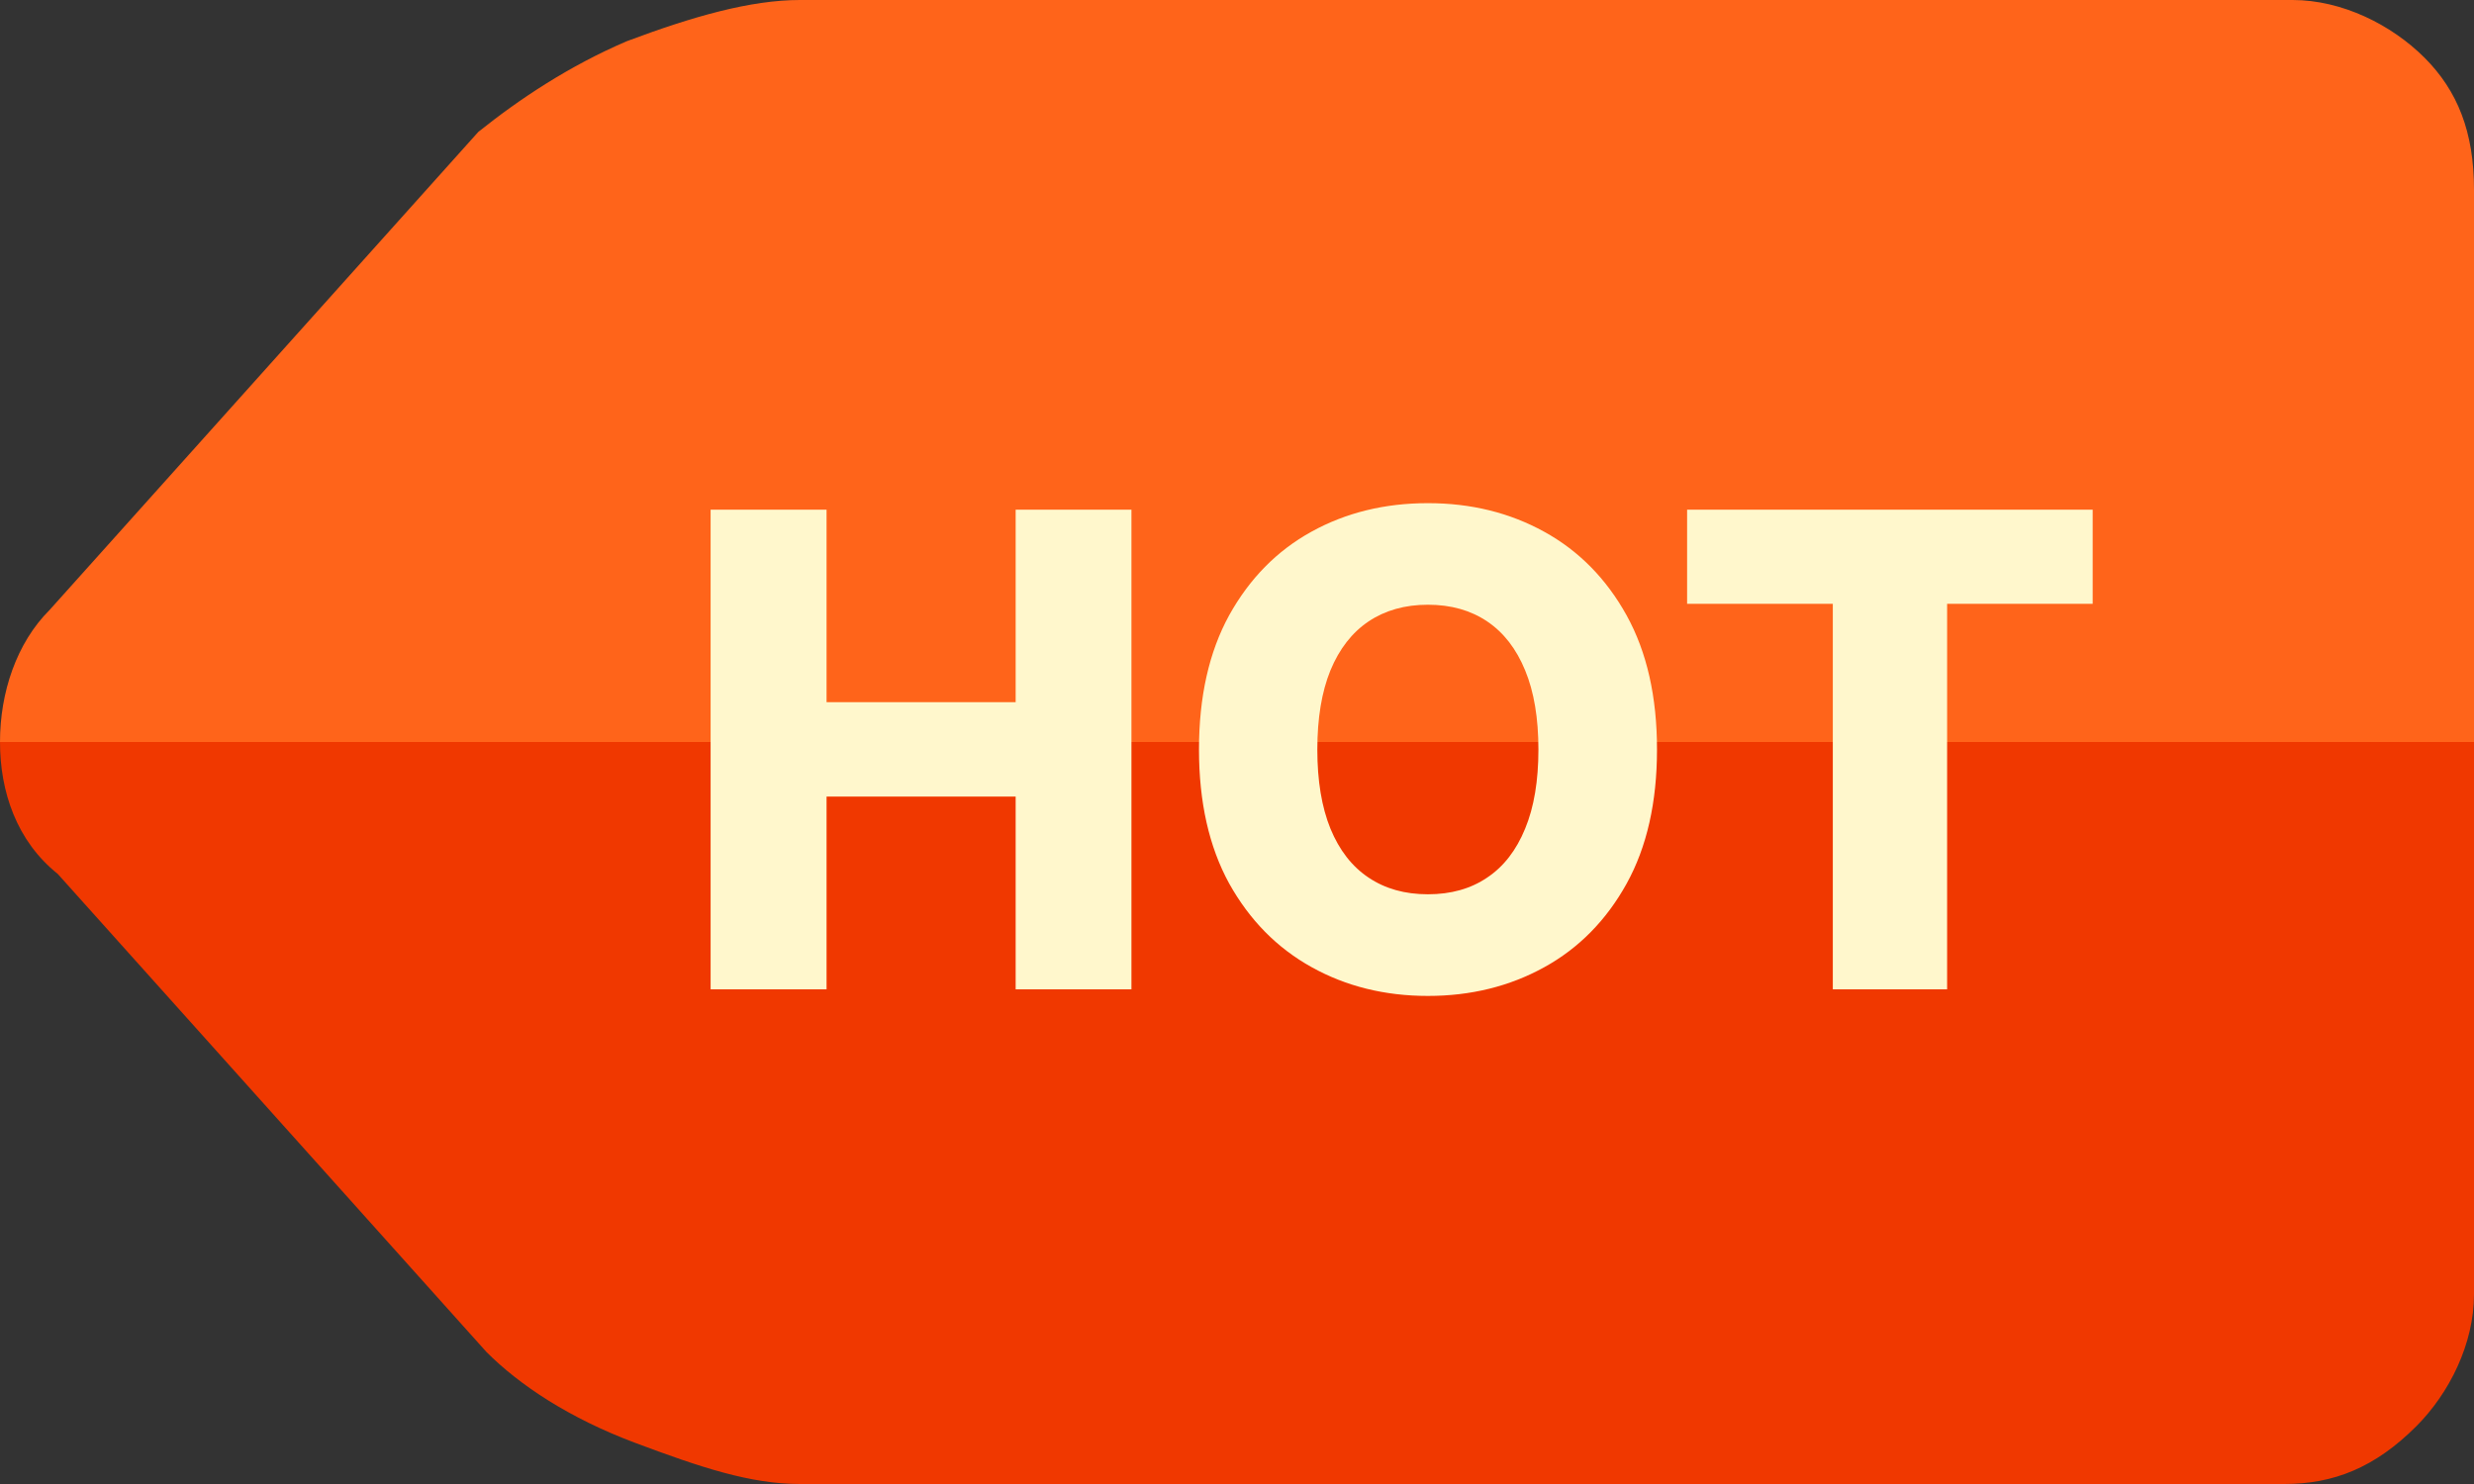
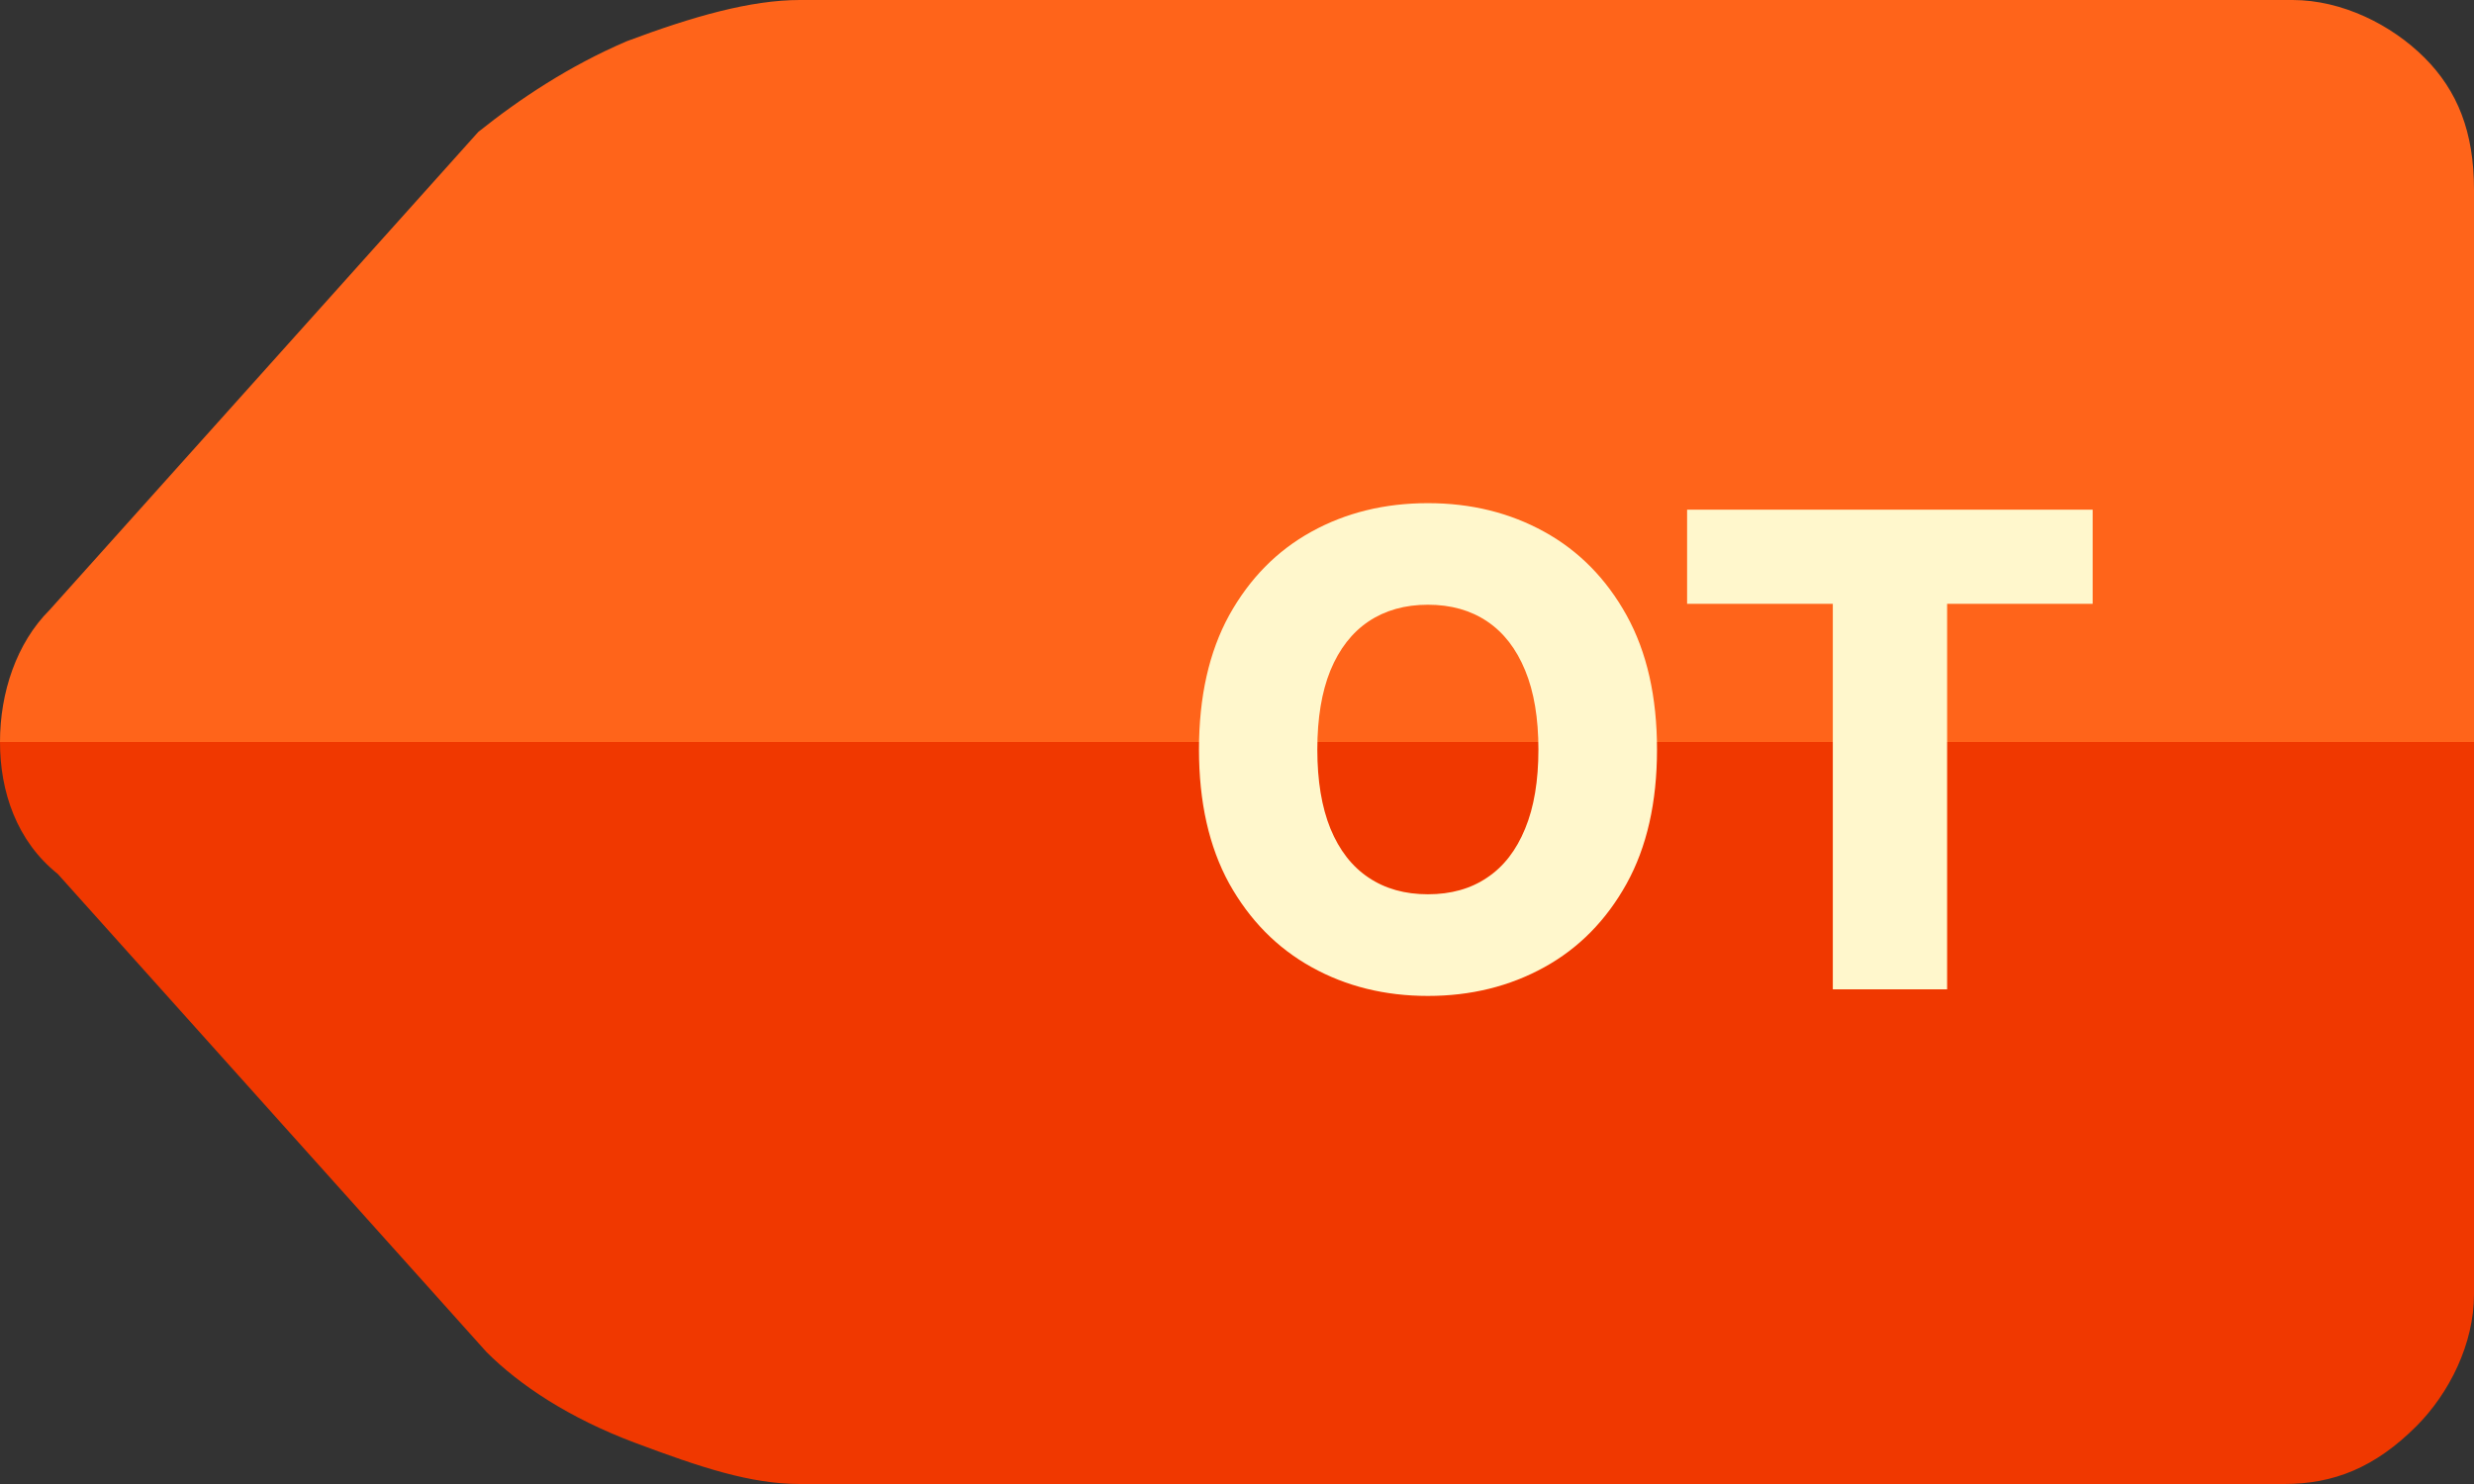
<svg xmlns="http://www.w3.org/2000/svg" width="30" height="18" viewBox="0 0 30 18" fill="none">
  <rect x="0" y="0" width="30" height="18" fill="#333333" stroke="none" />
  <path d="M0 9H1.6H4.5H30V15.7C30 16.3 29.7 16.9 29.3 17.3C28.8 17.8 28.3 18 27.7 18H9.7C9.1 18 8.5 17.8 7.7 17.5C6.9 17.2 6.3 16.8 5.9 16.4L0.7 10.6C0.2 10.2 0 9.6 0 9Z" fill="#F03800" />
  <path d="M27.8 0C28.4 0 29 0.3 29.4 0.7C29.8 1.1 30 1.6 30 2.3V9H4.5H1.6H0C0 8.4 0.2 7.8 0.6 7.4L5.8 1.6C6.3 1.2 6.9 0.8 7.6 0.5C8.4 0.2 9.1 0 9.7 0H27.8Z" fill="#FF641A" />
-   <path d="M8.617 12V6.182H10.023V8.517H12.316V6.182H13.72V12H12.316V9.662H10.023V12H8.617Z" fill="#FFF7CC" />
  <path d="M20.093 9.091C20.093 9.731 19.97 10.274 19.724 10.719C19.477 11.164 19.144 11.502 18.724 11.733C18.305 11.964 17.835 12.08 17.315 12.08C16.792 12.08 16.321 11.963 15.903 11.73C15.484 11.497 15.152 11.159 14.905 10.716C14.661 10.271 14.539 9.729 14.539 9.091C14.539 8.451 14.661 7.908 14.905 7.463C15.152 7.018 15.484 6.68 15.903 6.449C16.321 6.218 16.792 6.103 17.315 6.103C17.835 6.103 18.305 6.218 18.724 6.449C19.144 6.68 19.477 7.018 19.724 7.463C19.97 7.908 20.093 8.451 20.093 9.091ZM18.655 9.091C18.655 8.712 18.602 8.392 18.494 8.131C18.387 7.87 18.234 7.672 18.033 7.537C17.834 7.403 17.595 7.335 17.315 7.335C17.036 7.335 16.797 7.403 16.596 7.537C16.395 7.672 16.241 7.87 16.133 8.131C16.027 8.392 15.974 8.712 15.974 9.091C15.974 9.47 16.027 9.79 16.133 10.051C16.241 10.313 16.395 10.511 16.596 10.645C16.797 10.78 17.036 10.847 17.315 10.847C17.595 10.847 17.834 10.78 18.033 10.645C18.234 10.511 18.387 10.313 18.494 10.051C18.602 9.79 18.655 9.47 18.655 9.091Z" fill="#FFF7CC" />
  <path d="M20.458 7.324V6.182H25.376V7.324H23.611V12H22.225V7.324H20.458Z" fill="#FFF7CC" />
</svg>